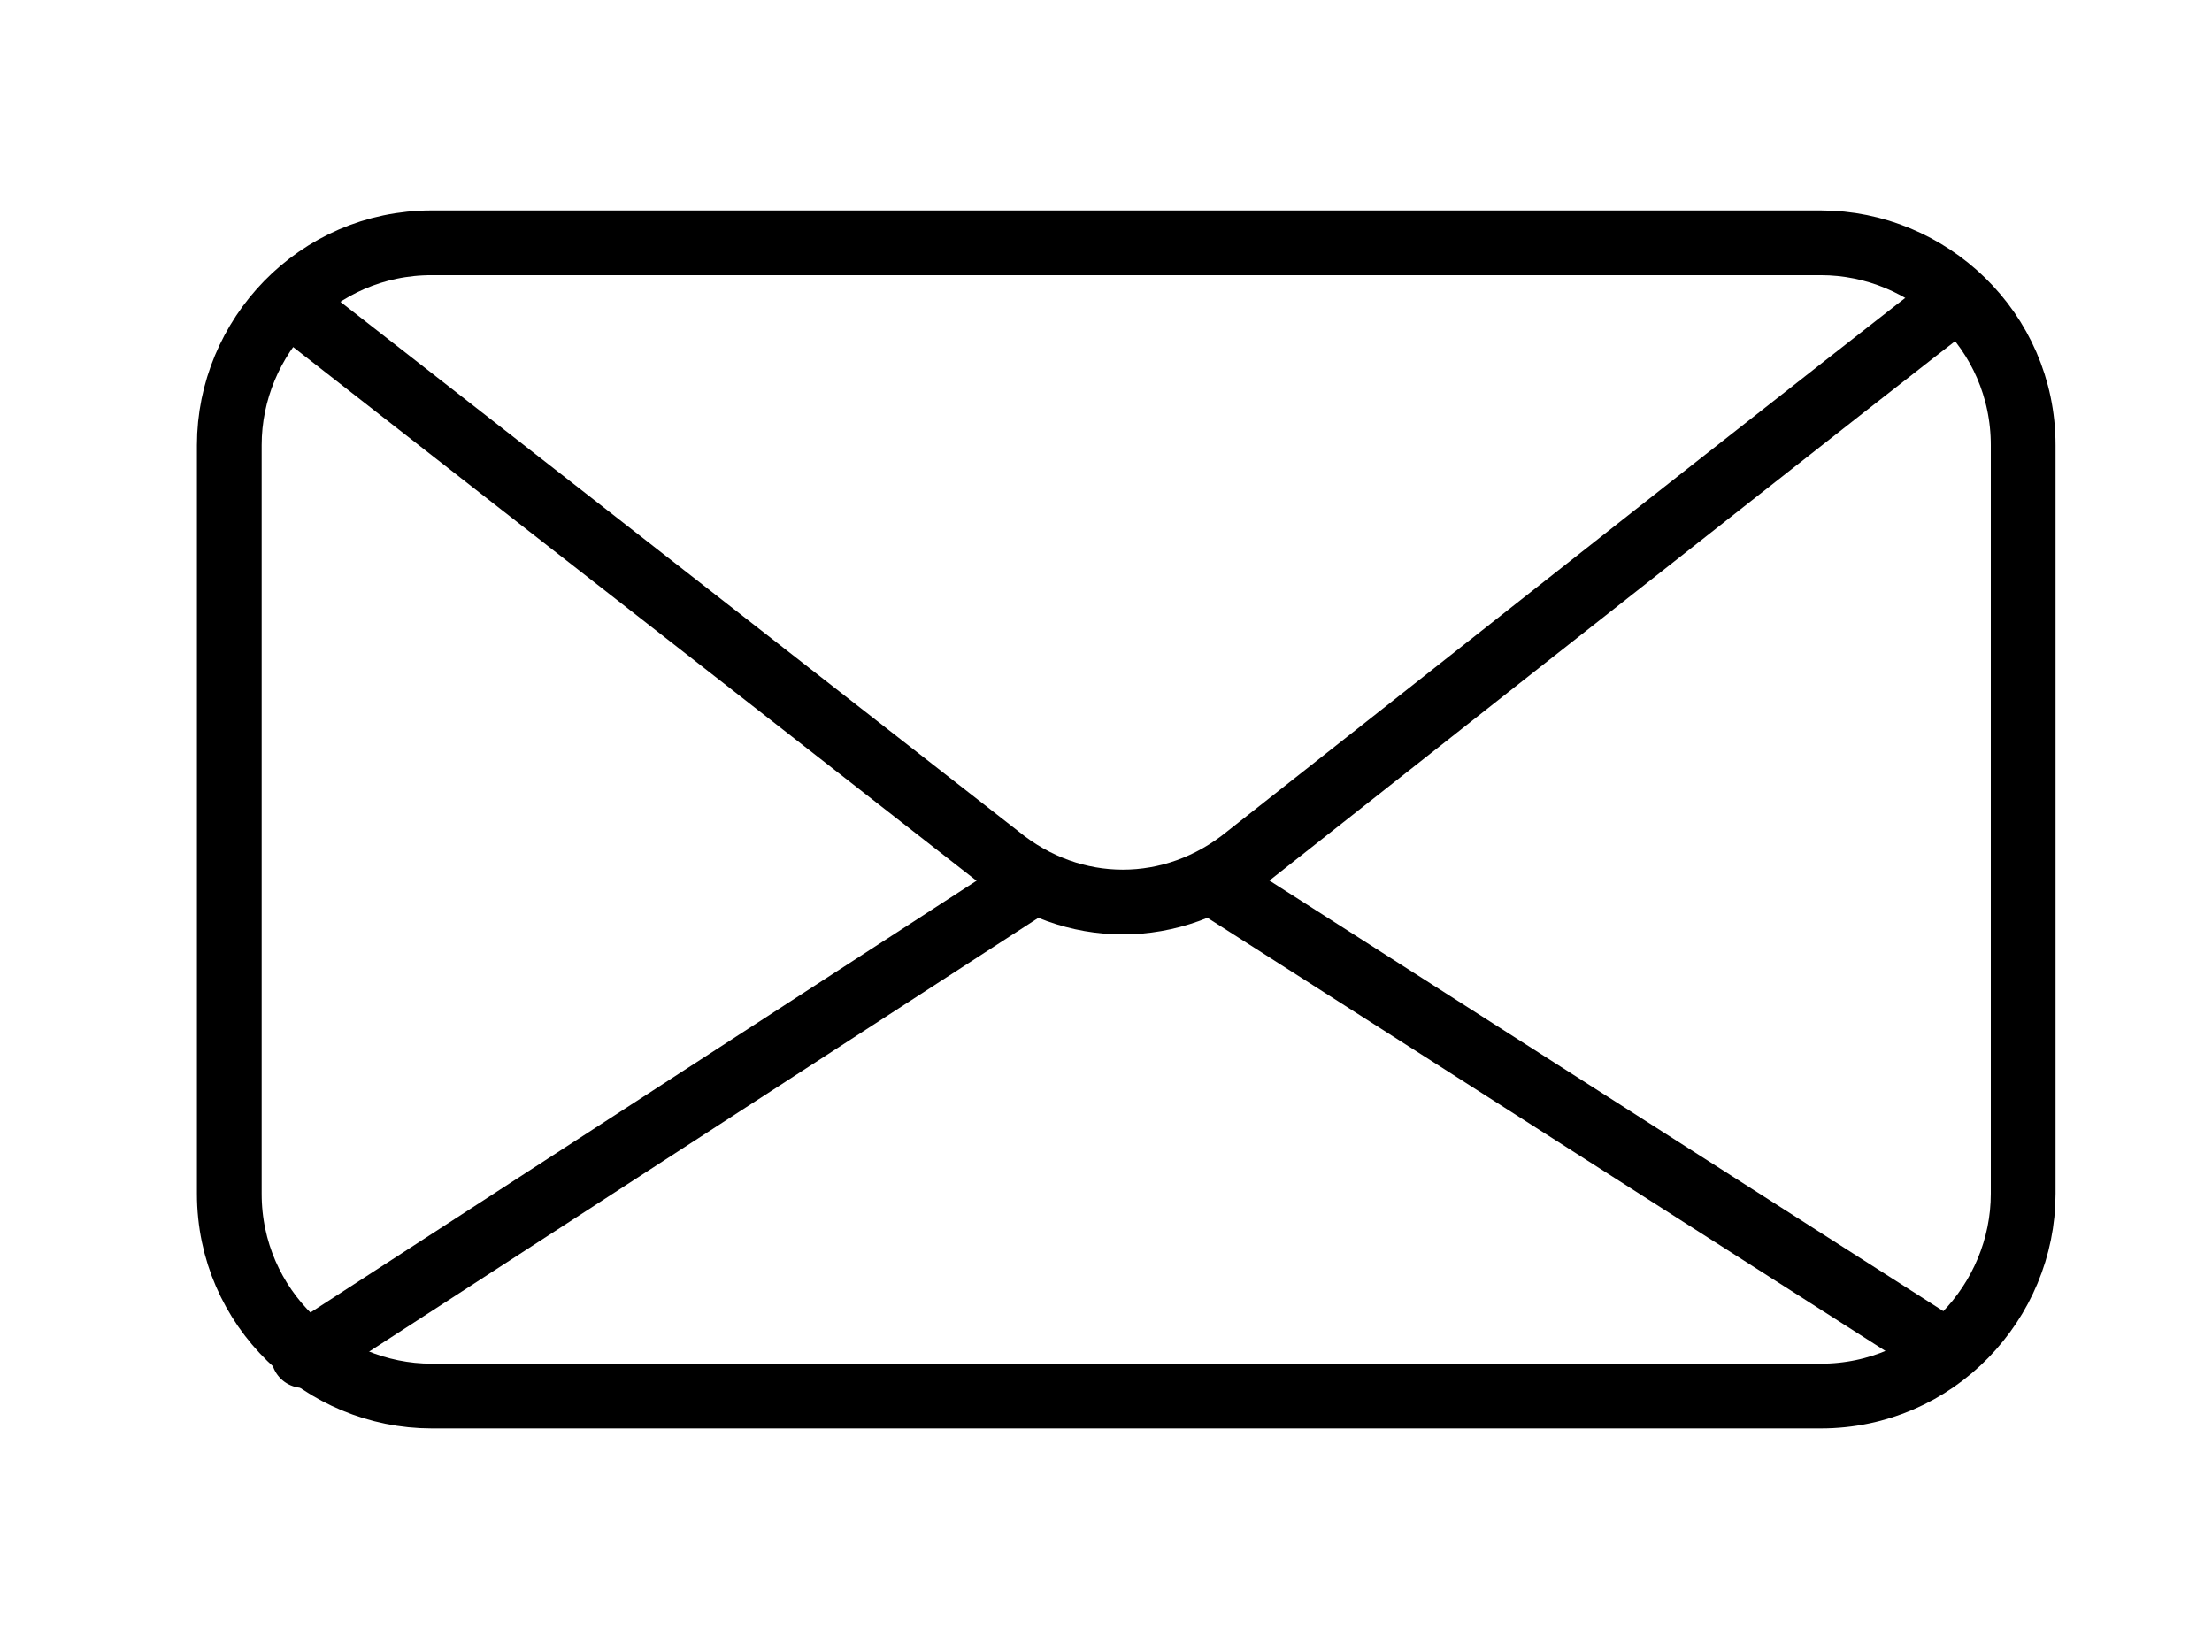
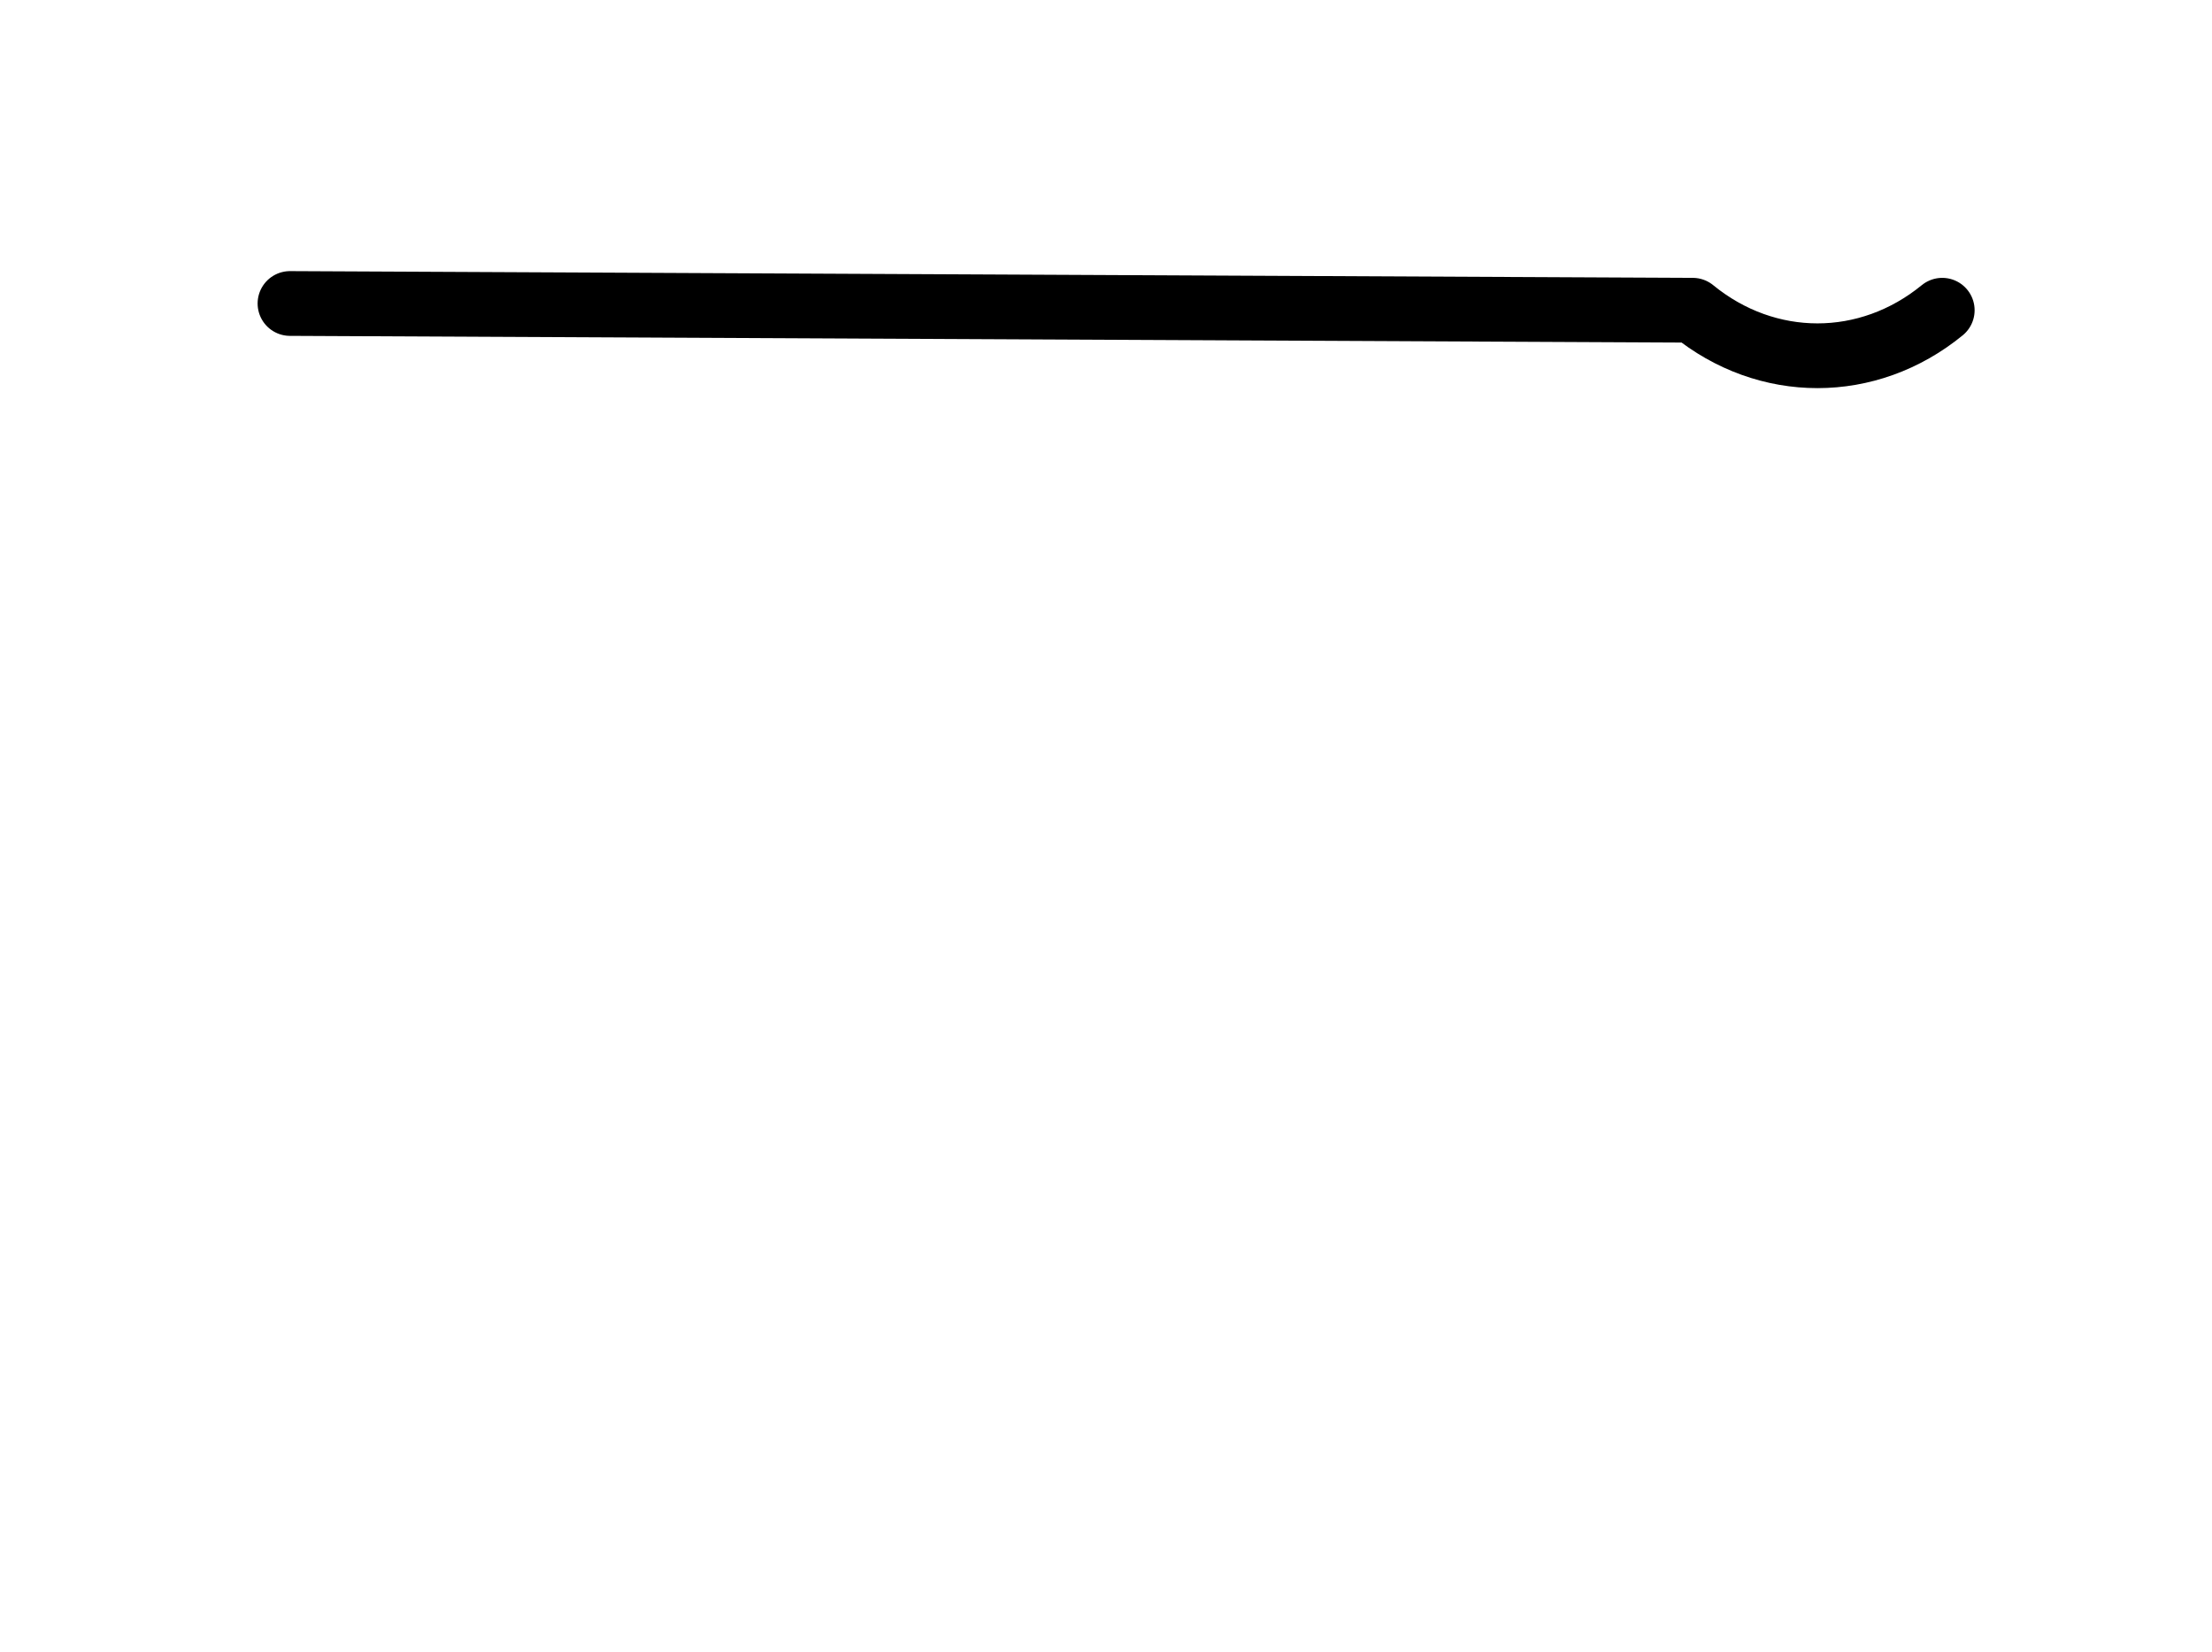
<svg xmlns="http://www.w3.org/2000/svg" version="1.1" id="ëÎÓÈ_1" x="0px" y="0px" viewBox="0 0 32.8 24.5" style="enable-background:new 0 0 32.8 24.5;" xml:space="preserve">
  <style type="text/css">
	.st0{fill:none;stroke:#000000;stroke-width:0.96;stroke-linecap:round;stroke-linejoin:round;stroke-miterlimit:10;}
</style>
  <g>
-     <path class="st0" d="M3.4,6.6L3.4,6.6c0-1.6,1.3-3,3-3H27c1.6,0,3,1.3,3,3v11.1c0,1.6-1.3,3-3,3H6.4c-1.6,0-3-1.3-3-3V6.6" />
-     <path class="st0" d="M28.8,4.6c-0.1,0.1,2.5-2-10.3,8.1c-1.1,0.9-2.6,0.9-3.7,0L4.3,4.5" />
-     <line class="st0" x1="15.3" y1="13.1" x2="4.5" y2="20.1" />
-     <line class="st0" x1="28.8" y1="20" x2="18" y2="13.1" />
+     <path class="st0" d="M28.8,4.6c-1.1,0.9-2.6,0.9-3.7,0L4.3,4.5" />
  </g>
</svg>